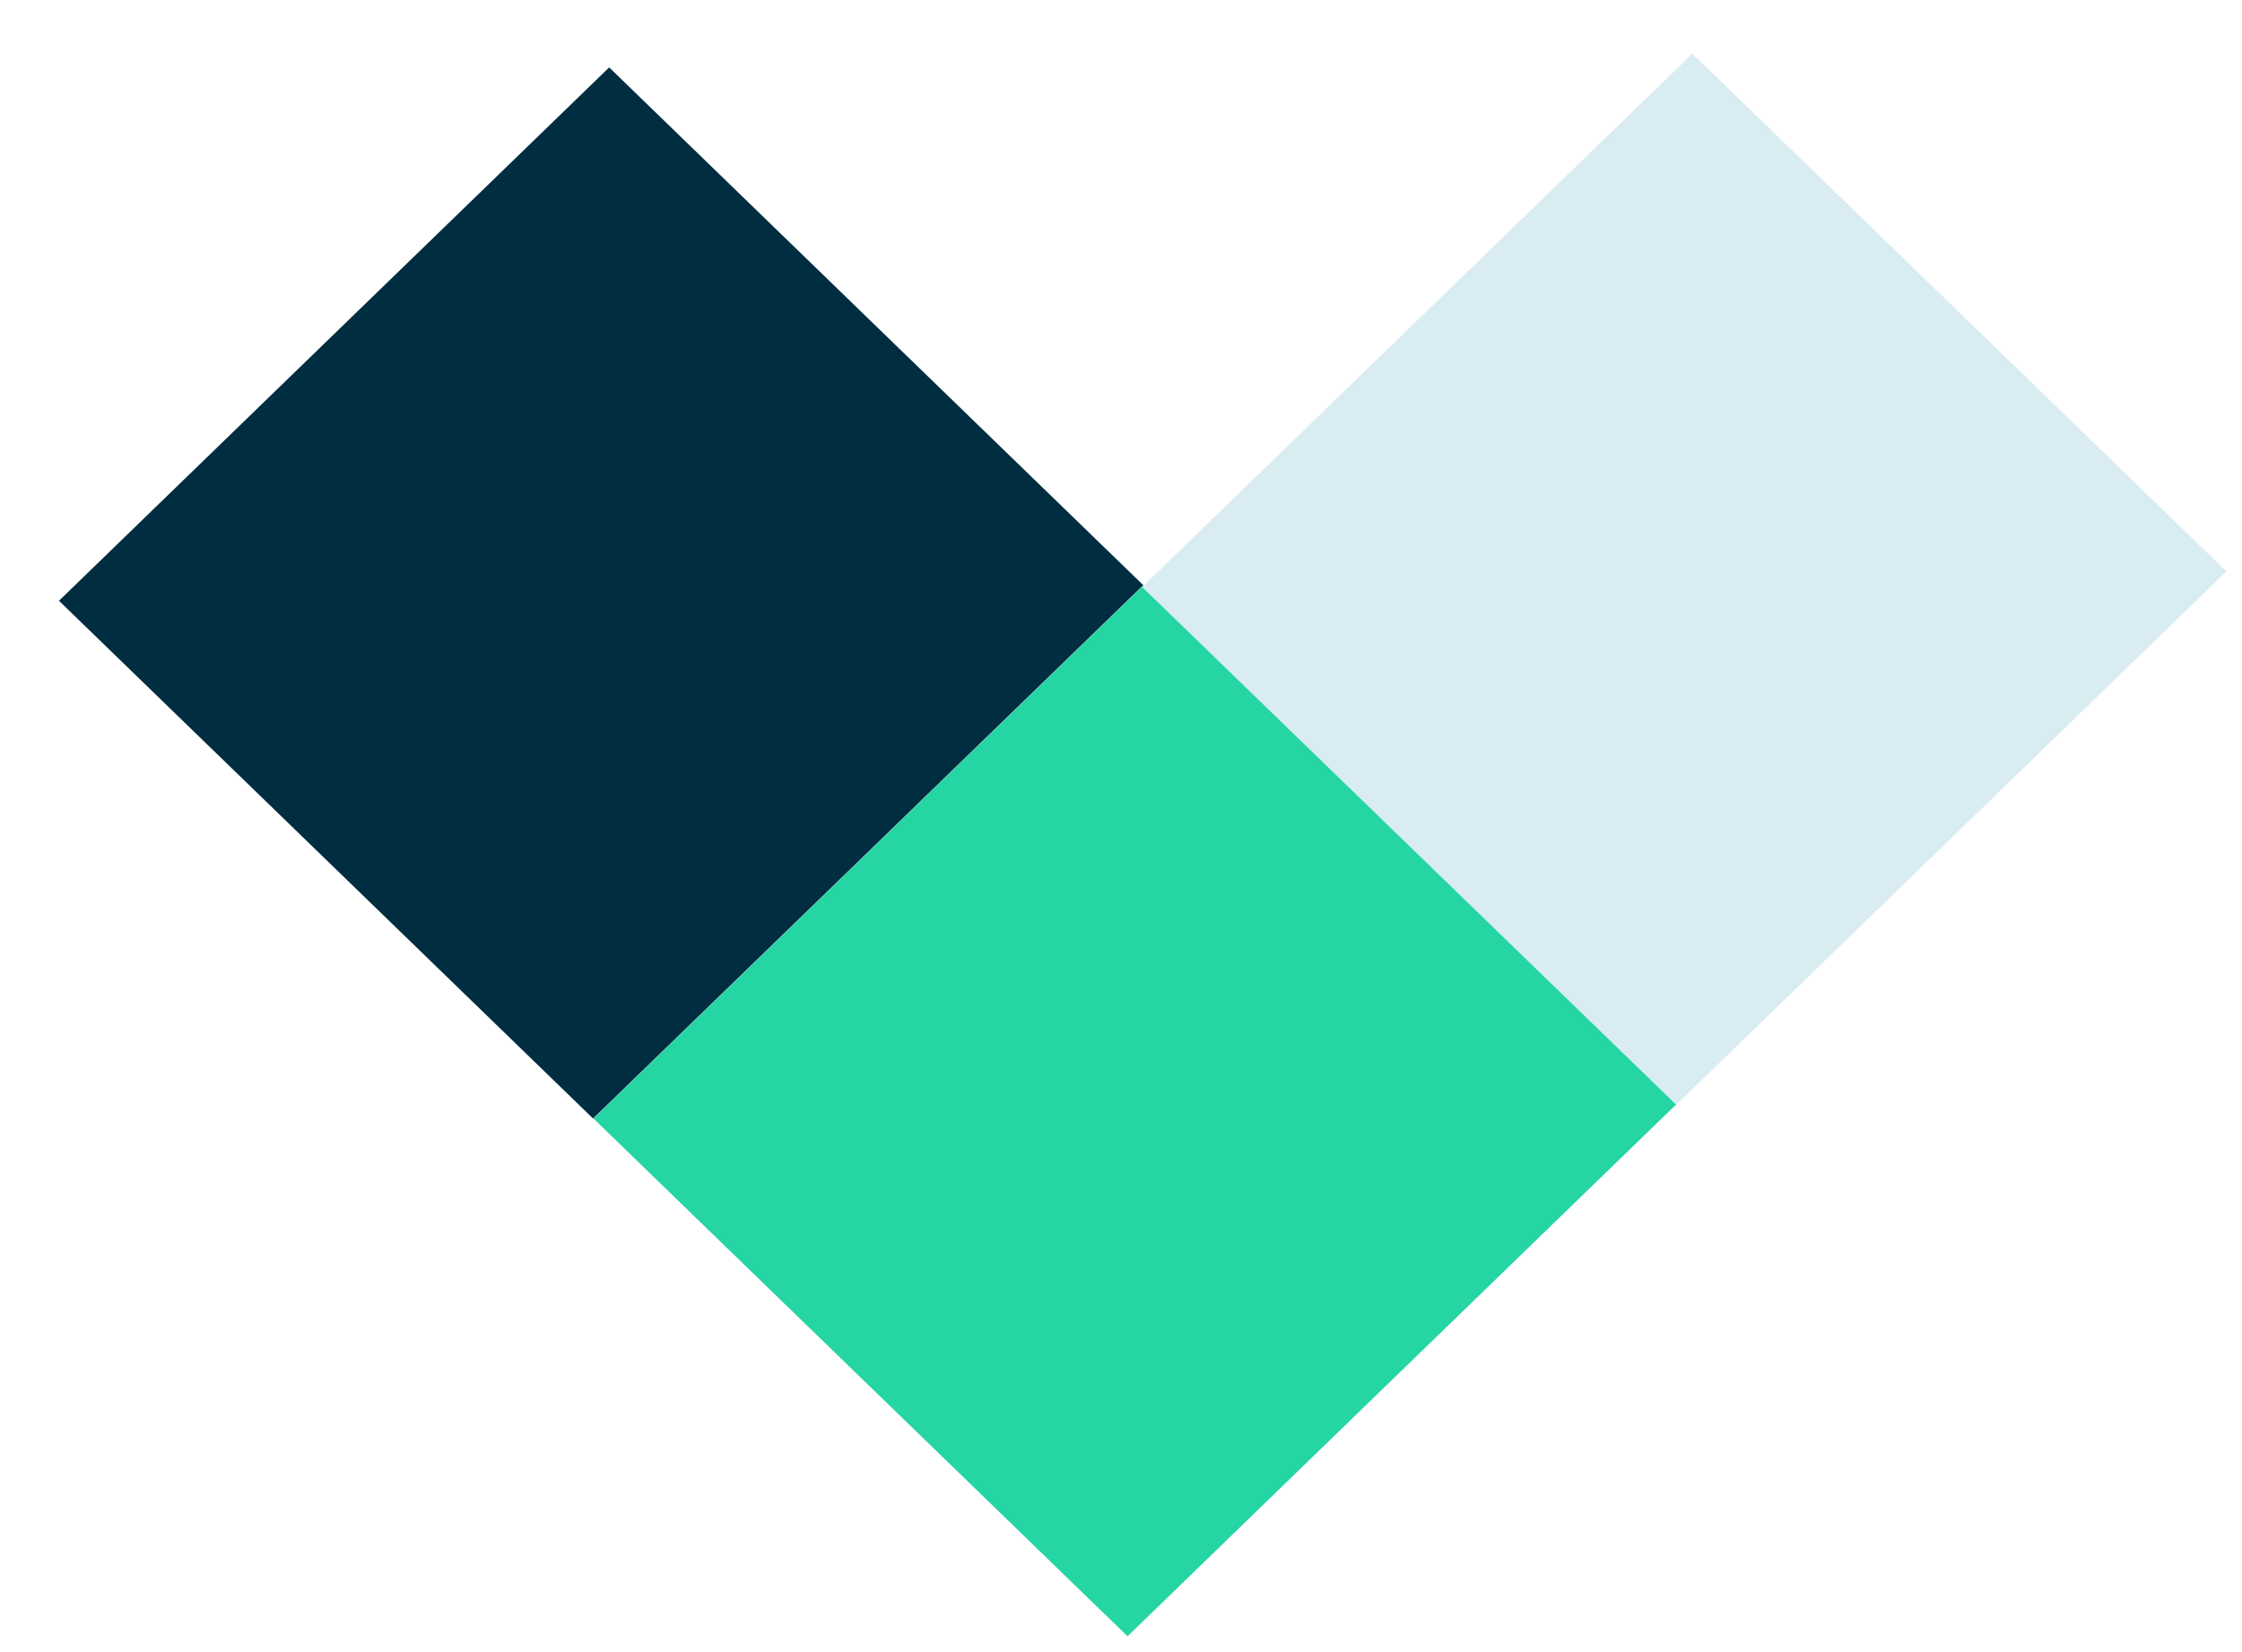
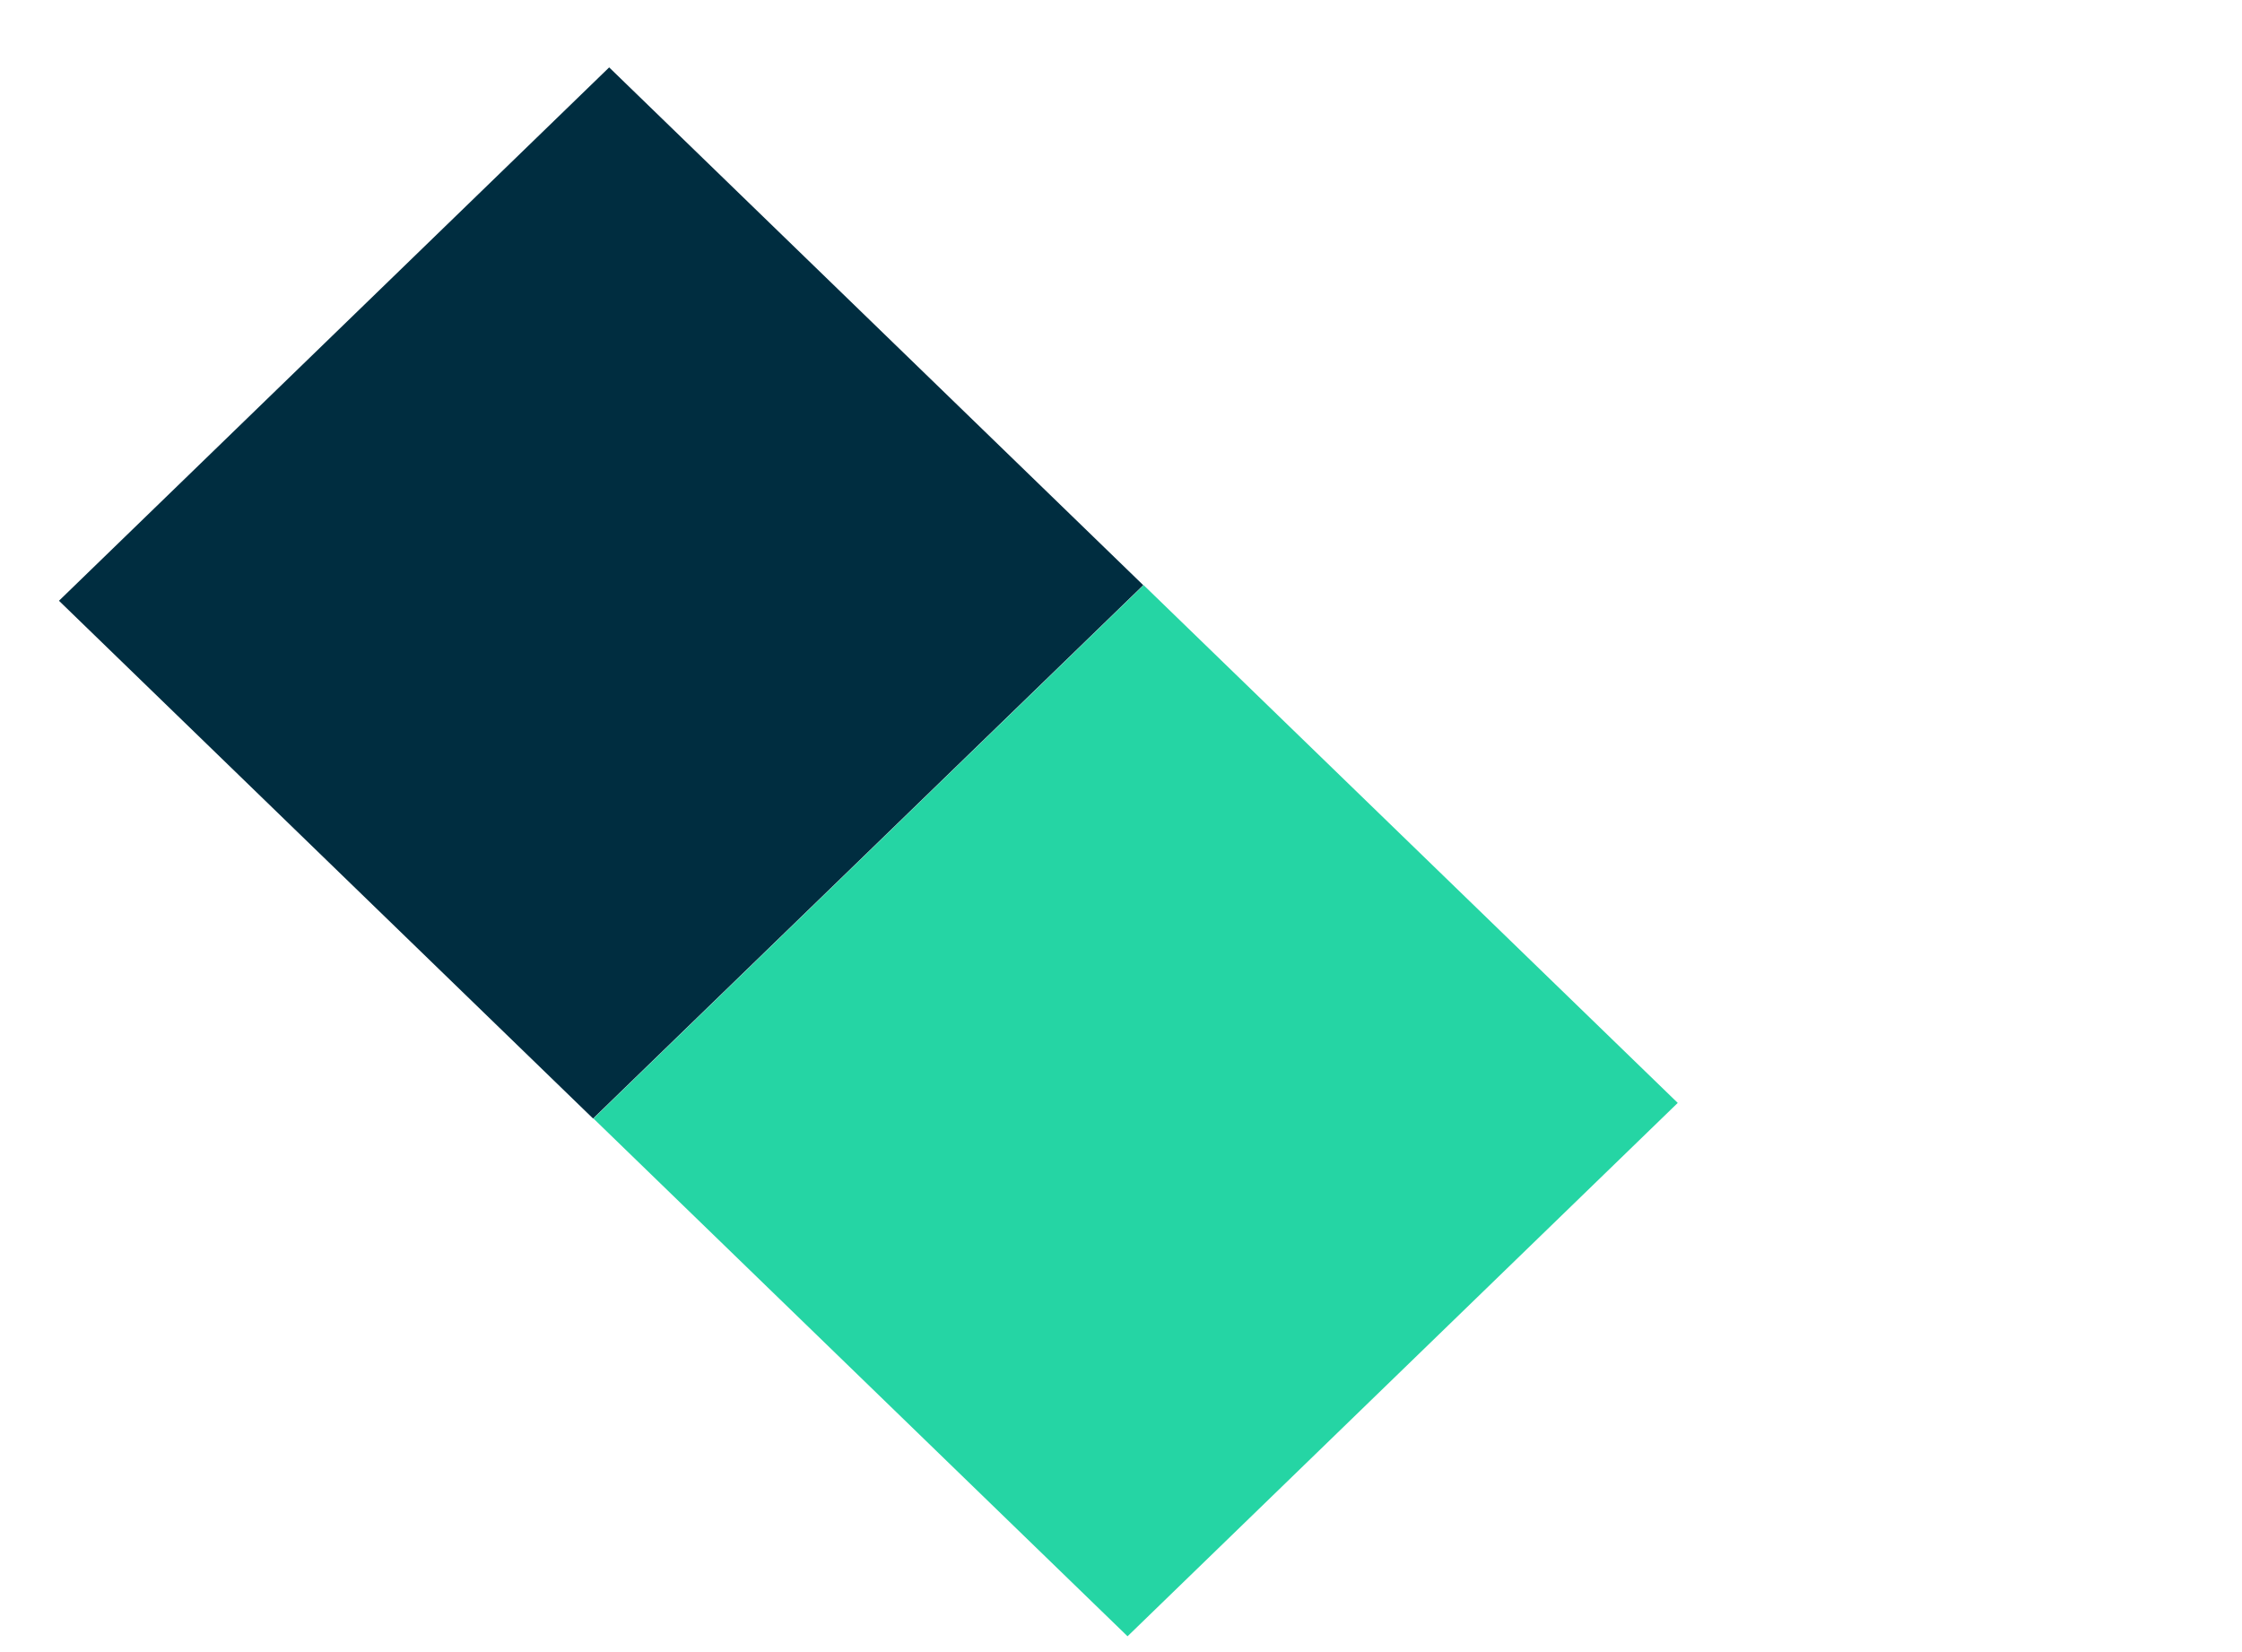
<svg xmlns="http://www.w3.org/2000/svg" width="38" height="28" viewBox="0 0 38 28" fill="none">
  <rect width="12.608" height="12.988" transform="matrix(-0.718 -0.696 0.718 -0.696 19.111 27.732)" fill="#25D5A4" />
-   <rect width="12.608" height="12.988" transform="matrix(-0.718 -0.696 0.718 -0.696 28.411 18.724)" fill="#D9ECF2" />
  <rect width="12.608" height="12.988" transform="matrix(-0.718 -0.696 0.718 -0.696 10.052 18.957)" fill="#002D40" />
</svg>